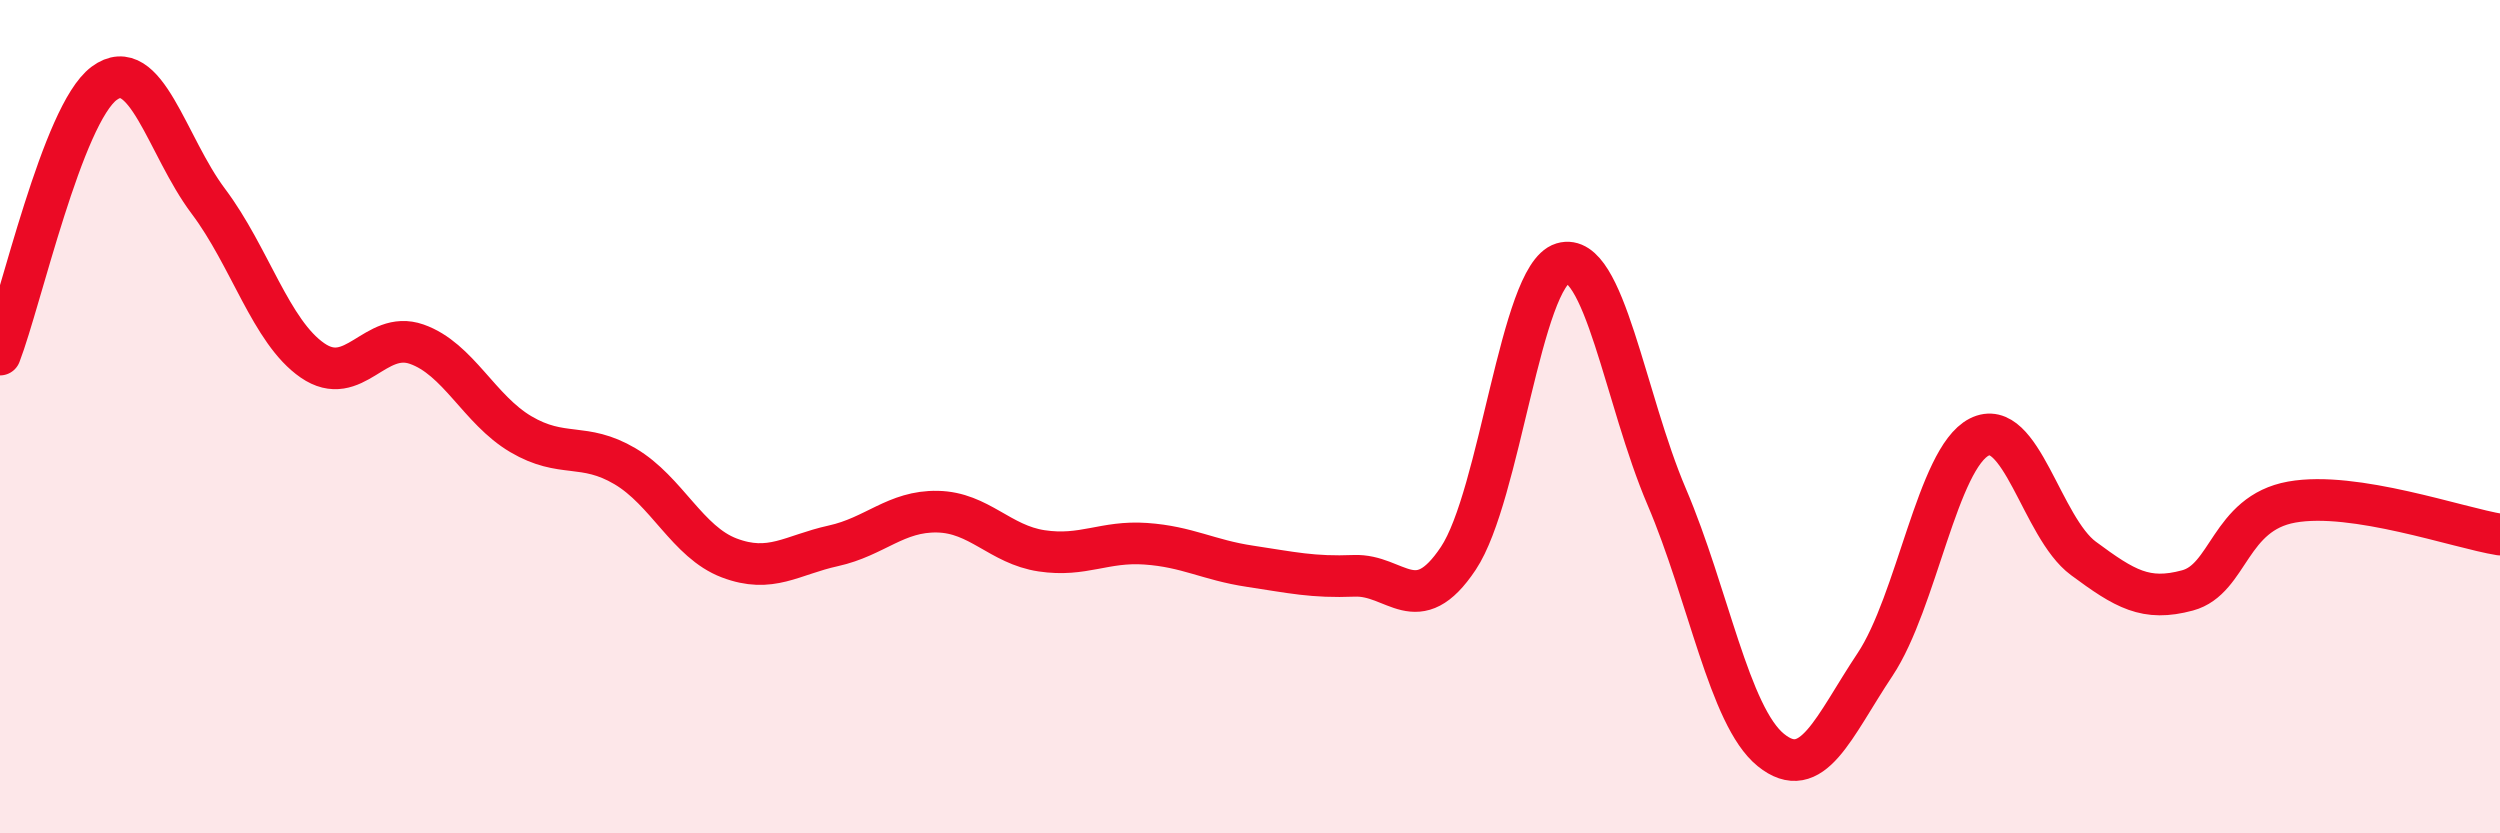
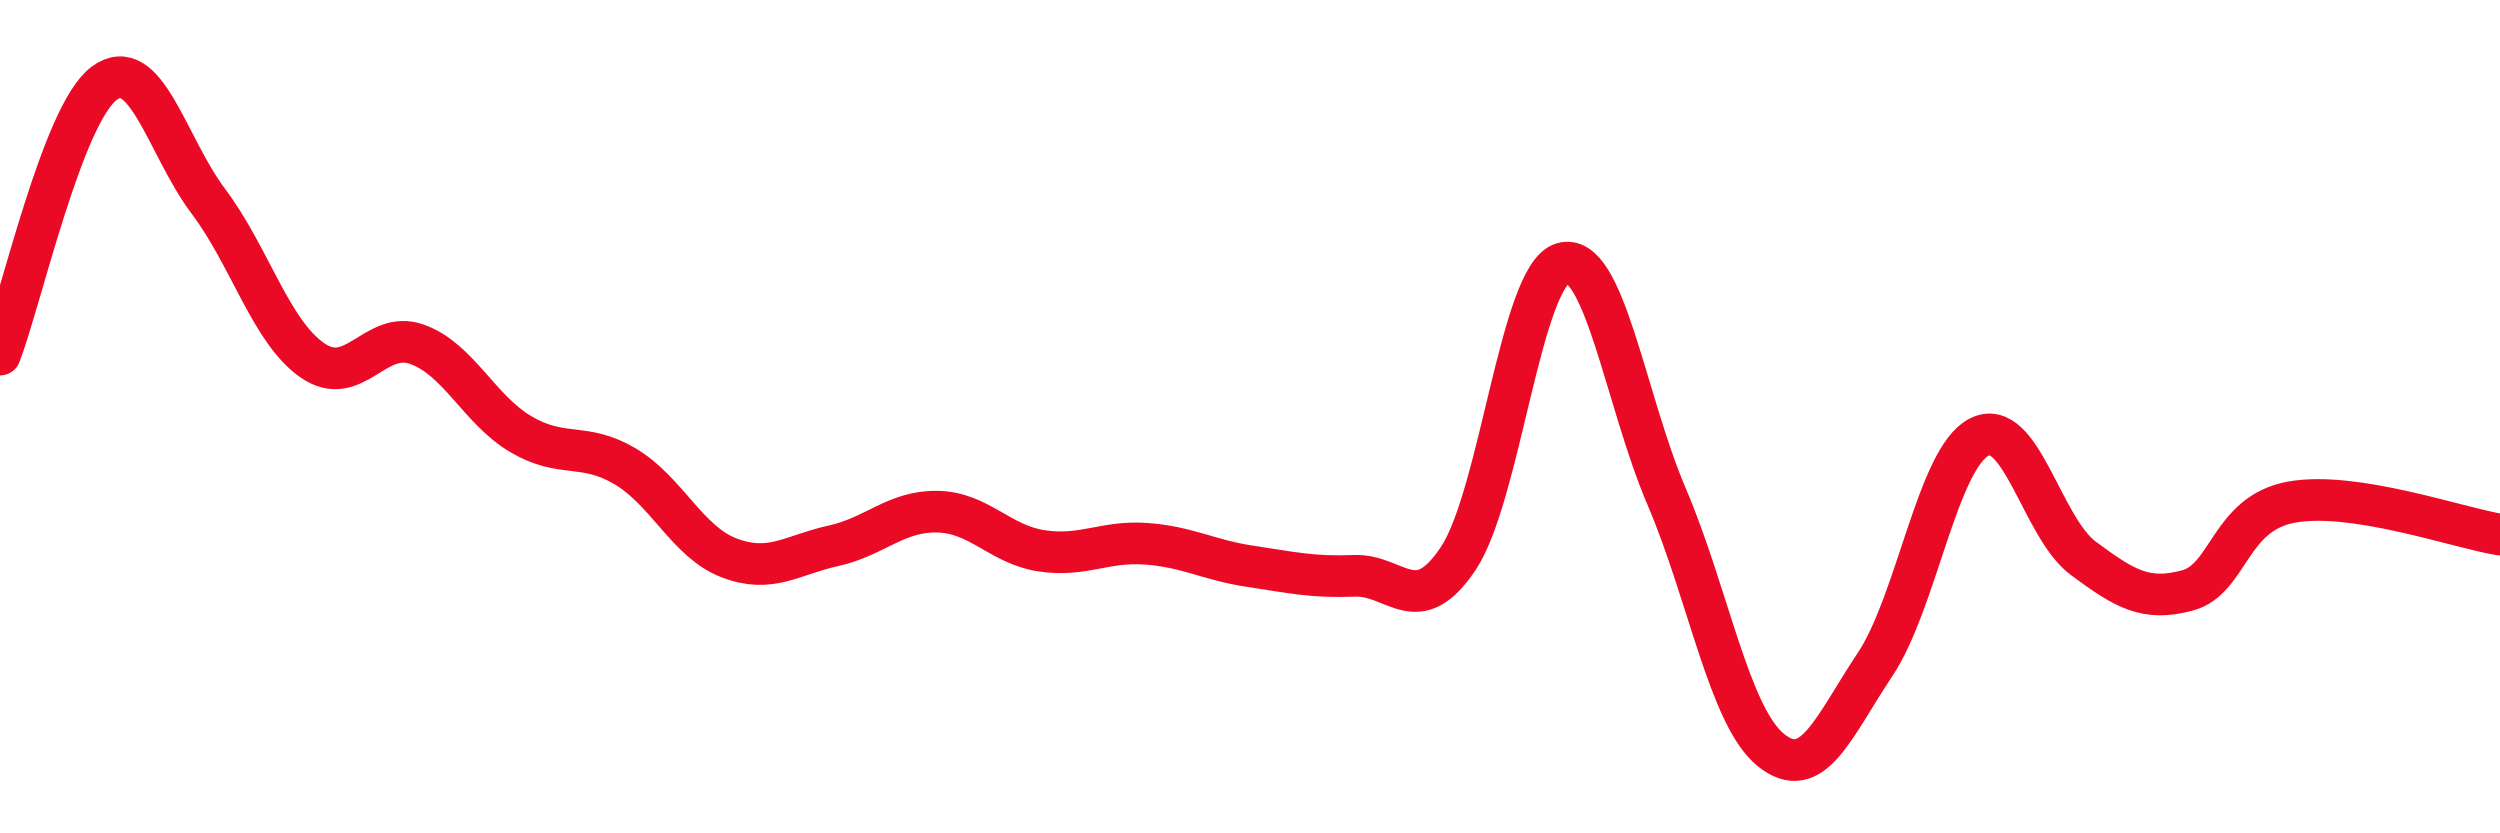
<svg xmlns="http://www.w3.org/2000/svg" width="60" height="20" viewBox="0 0 60 20">
-   <path d="M 0,8.51 C 0.5,7.21 1.5,2.74 2.5,2 C 3.5,1.26 4,3.5 5,4.83 C 6,6.16 6.5,7.96 7.5,8.65 C 8.5,9.34 9,7.91 10,8.26 C 11,8.61 11.5,9.83 12.5,10.42 C 13.5,11.01 14,10.6 15,11.19 C 16,11.78 16.5,13.01 17.5,13.39 C 18.5,13.77 19,13.32 20,13.1 C 21,12.88 21.5,12.26 22.5,12.28 C 23.5,12.3 24,13.07 25,13.22 C 26,13.37 26.5,12.98 27.5,13.05 C 28.5,13.12 29,13.44 30,13.59 C 31,13.74 31.5,13.86 32.5,13.82 C 33.5,13.78 34,14.9 35,13.4 C 36,11.9 36.5,6.62 37.5,6.32 C 38.5,6.02 39,9.58 40,11.92 C 41,14.26 41.5,17.19 42.5,18 C 43.5,18.81 44,17.45 45,15.95 C 46,14.45 46.5,11 47.5,10.49 C 48.5,9.98 49,12.66 50,13.4 C 51,14.14 51.5,14.44 52.5,14.17 C 53.5,13.9 53.5,12.32 55,12.05 C 56.5,11.78 59,12.67 60,12.83L60 20L0 20Z" fill="#EB0A25" opacity="0.1" stroke-linecap="round" stroke-linejoin="round" />
  <path d="M 0,8.51 C 0.5,7.21 1.5,2.74 2.5,2 C 3.5,1.26 4,3.5 5,4.83 C 6,6.16 6.5,7.96 7.5,8.65 C 8.5,9.34 9,7.91 10,8.26 C 11,8.61 11.5,9.83 12.5,10.42 C 13.5,11.01 14,10.6 15,11.19 C 16,11.78 16.5,13.01 17.5,13.39 C 18.5,13.77 19,13.32 20,13.1 C 21,12.88 21.5,12.26 22.5,12.28 C 23.5,12.3 24,13.07 25,13.22 C 26,13.37 26.5,12.98 27.5,13.05 C 28.5,13.12 29,13.44 30,13.59 C 31,13.74 31.5,13.86 32.5,13.82 C 33.5,13.78 34,14.9 35,13.4 C 36,11.9 36.5,6.62 37.5,6.32 C 38.5,6.02 39,9.58 40,11.92 C 41,14.26 41.5,17.19 42.5,18 C 43.5,18.81 44,17.45 45,15.95 C 46,14.45 46.5,11 47.5,10.49 C 48.5,9.98 49,12.66 50,13.4 C 51,14.14 51.5,14.44 52.5,14.17 C 53.5,13.9 53.5,12.32 55,12.05 C 56.5,11.78 59,12.67 60,12.83" stroke="#EB0A25" stroke-width="1" fill="none" stroke-linecap="round" stroke-linejoin="round" />
</svg>